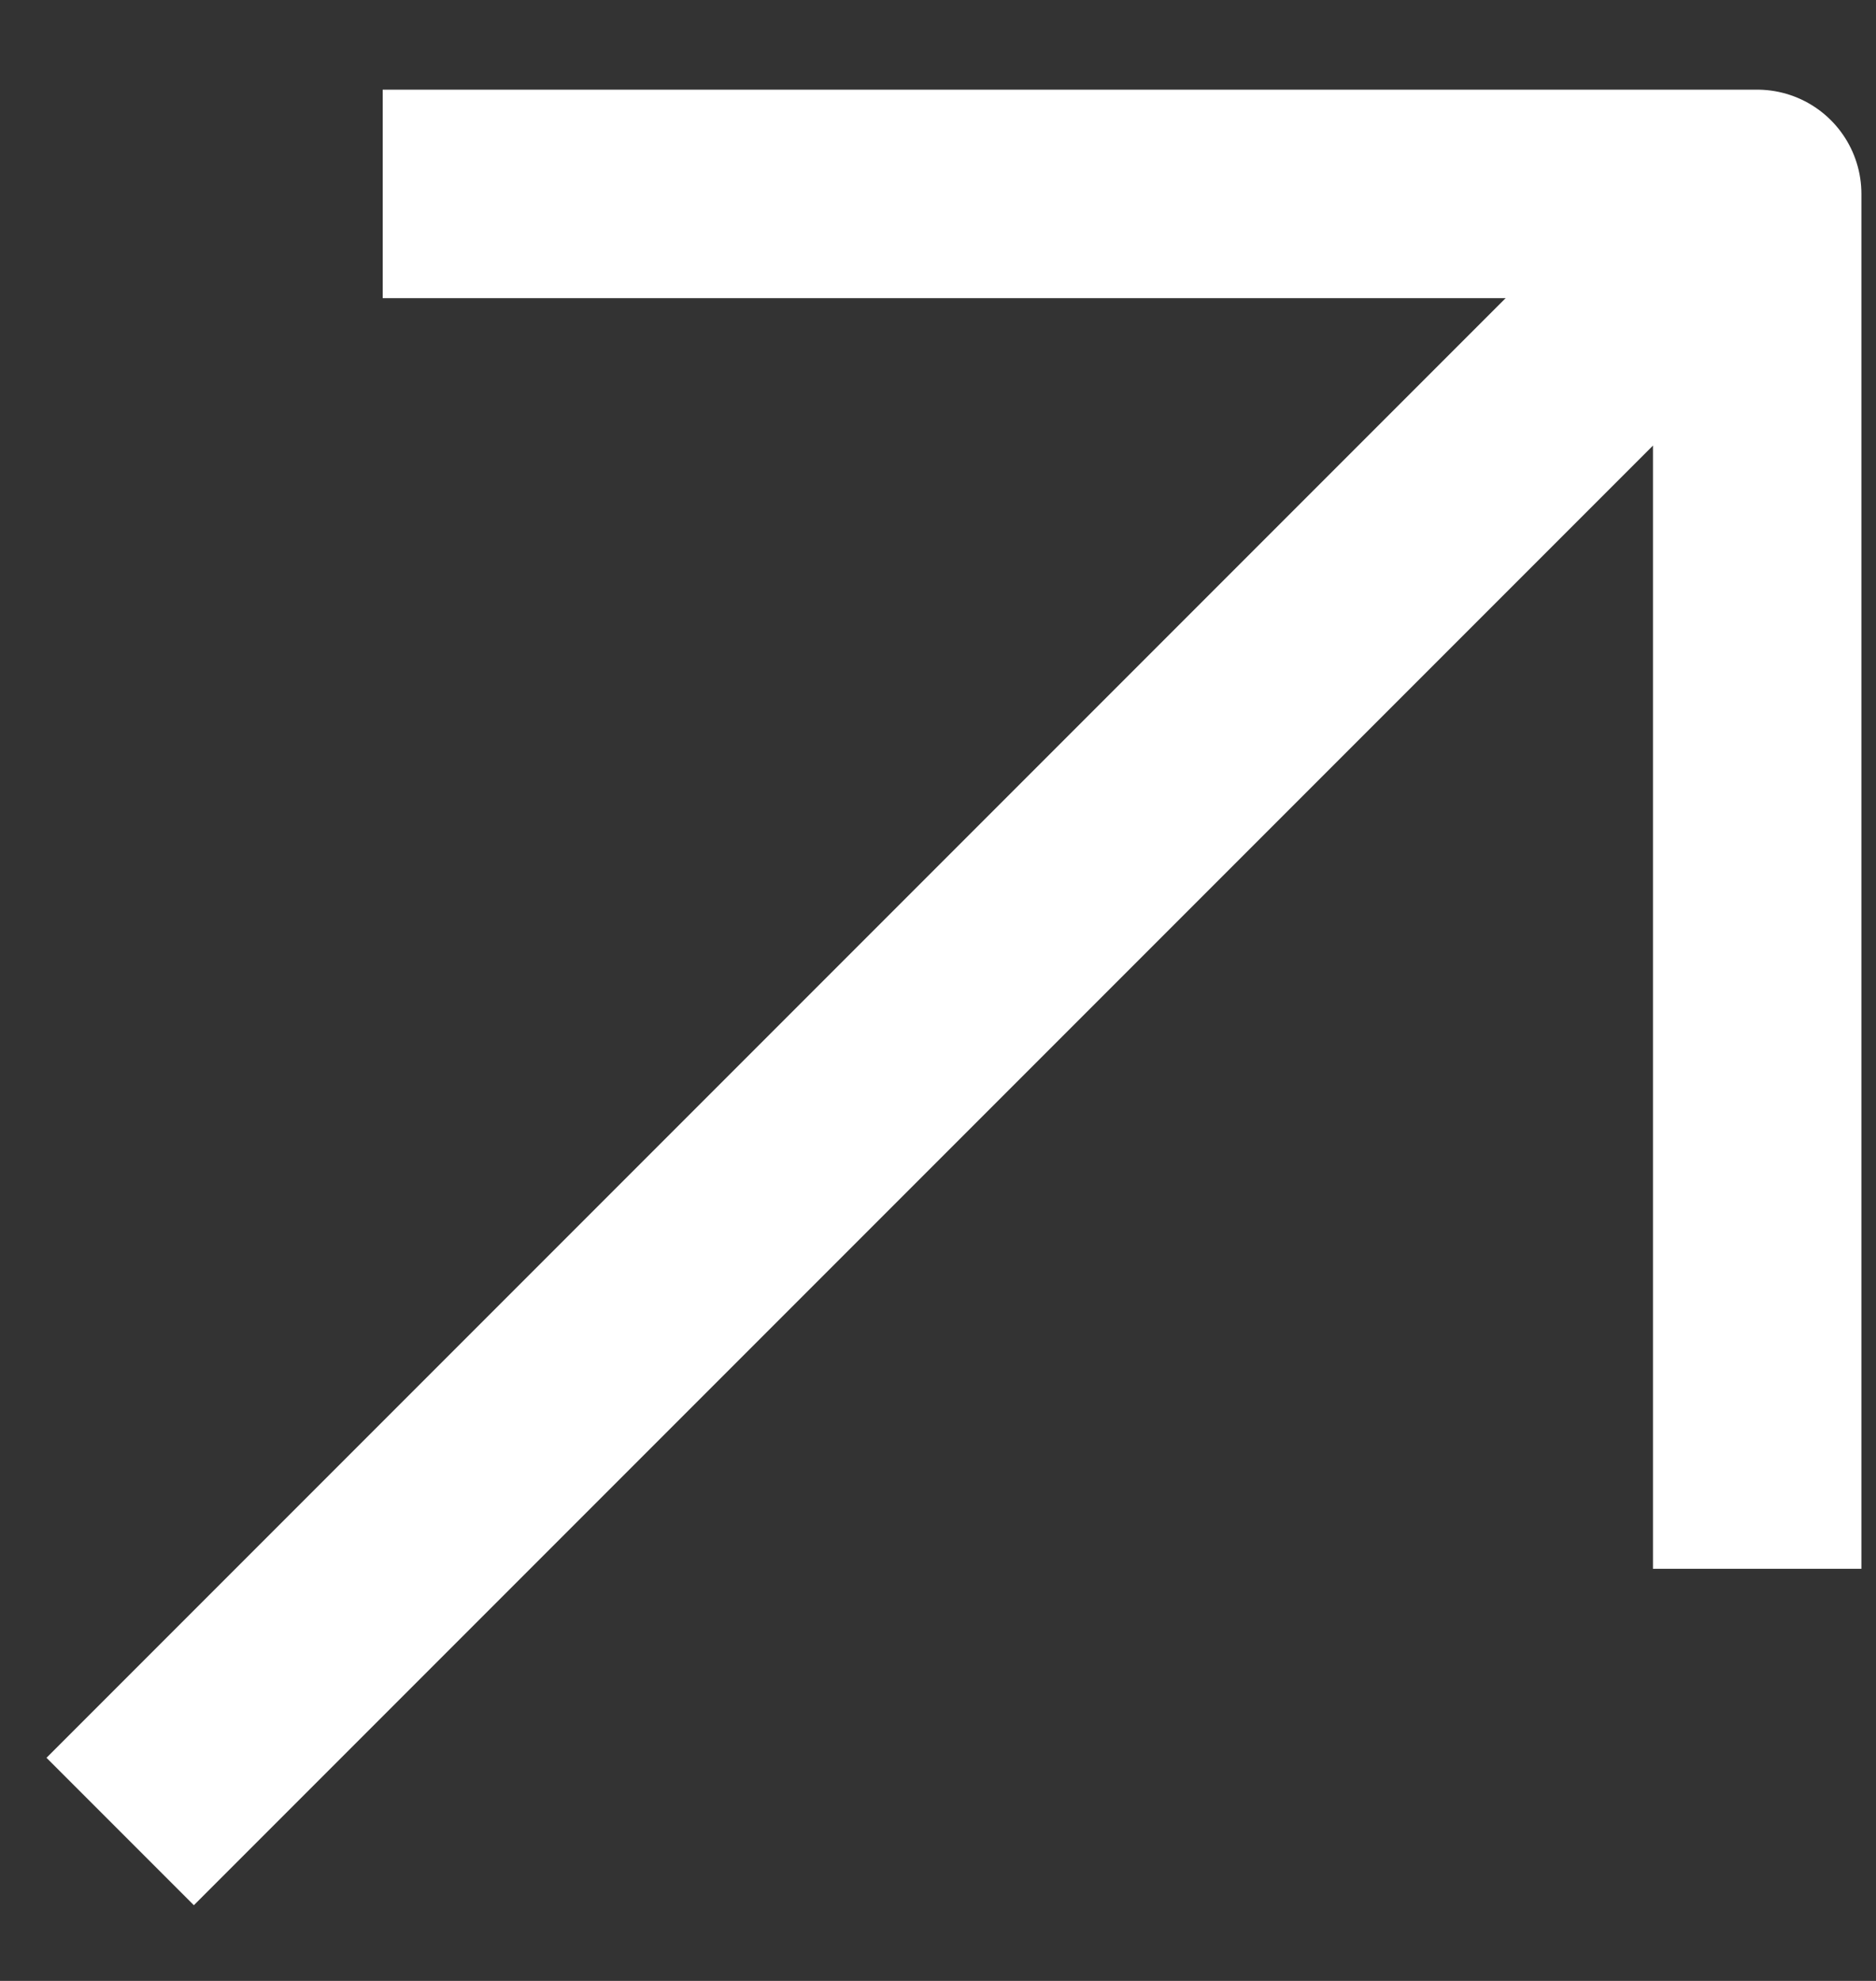
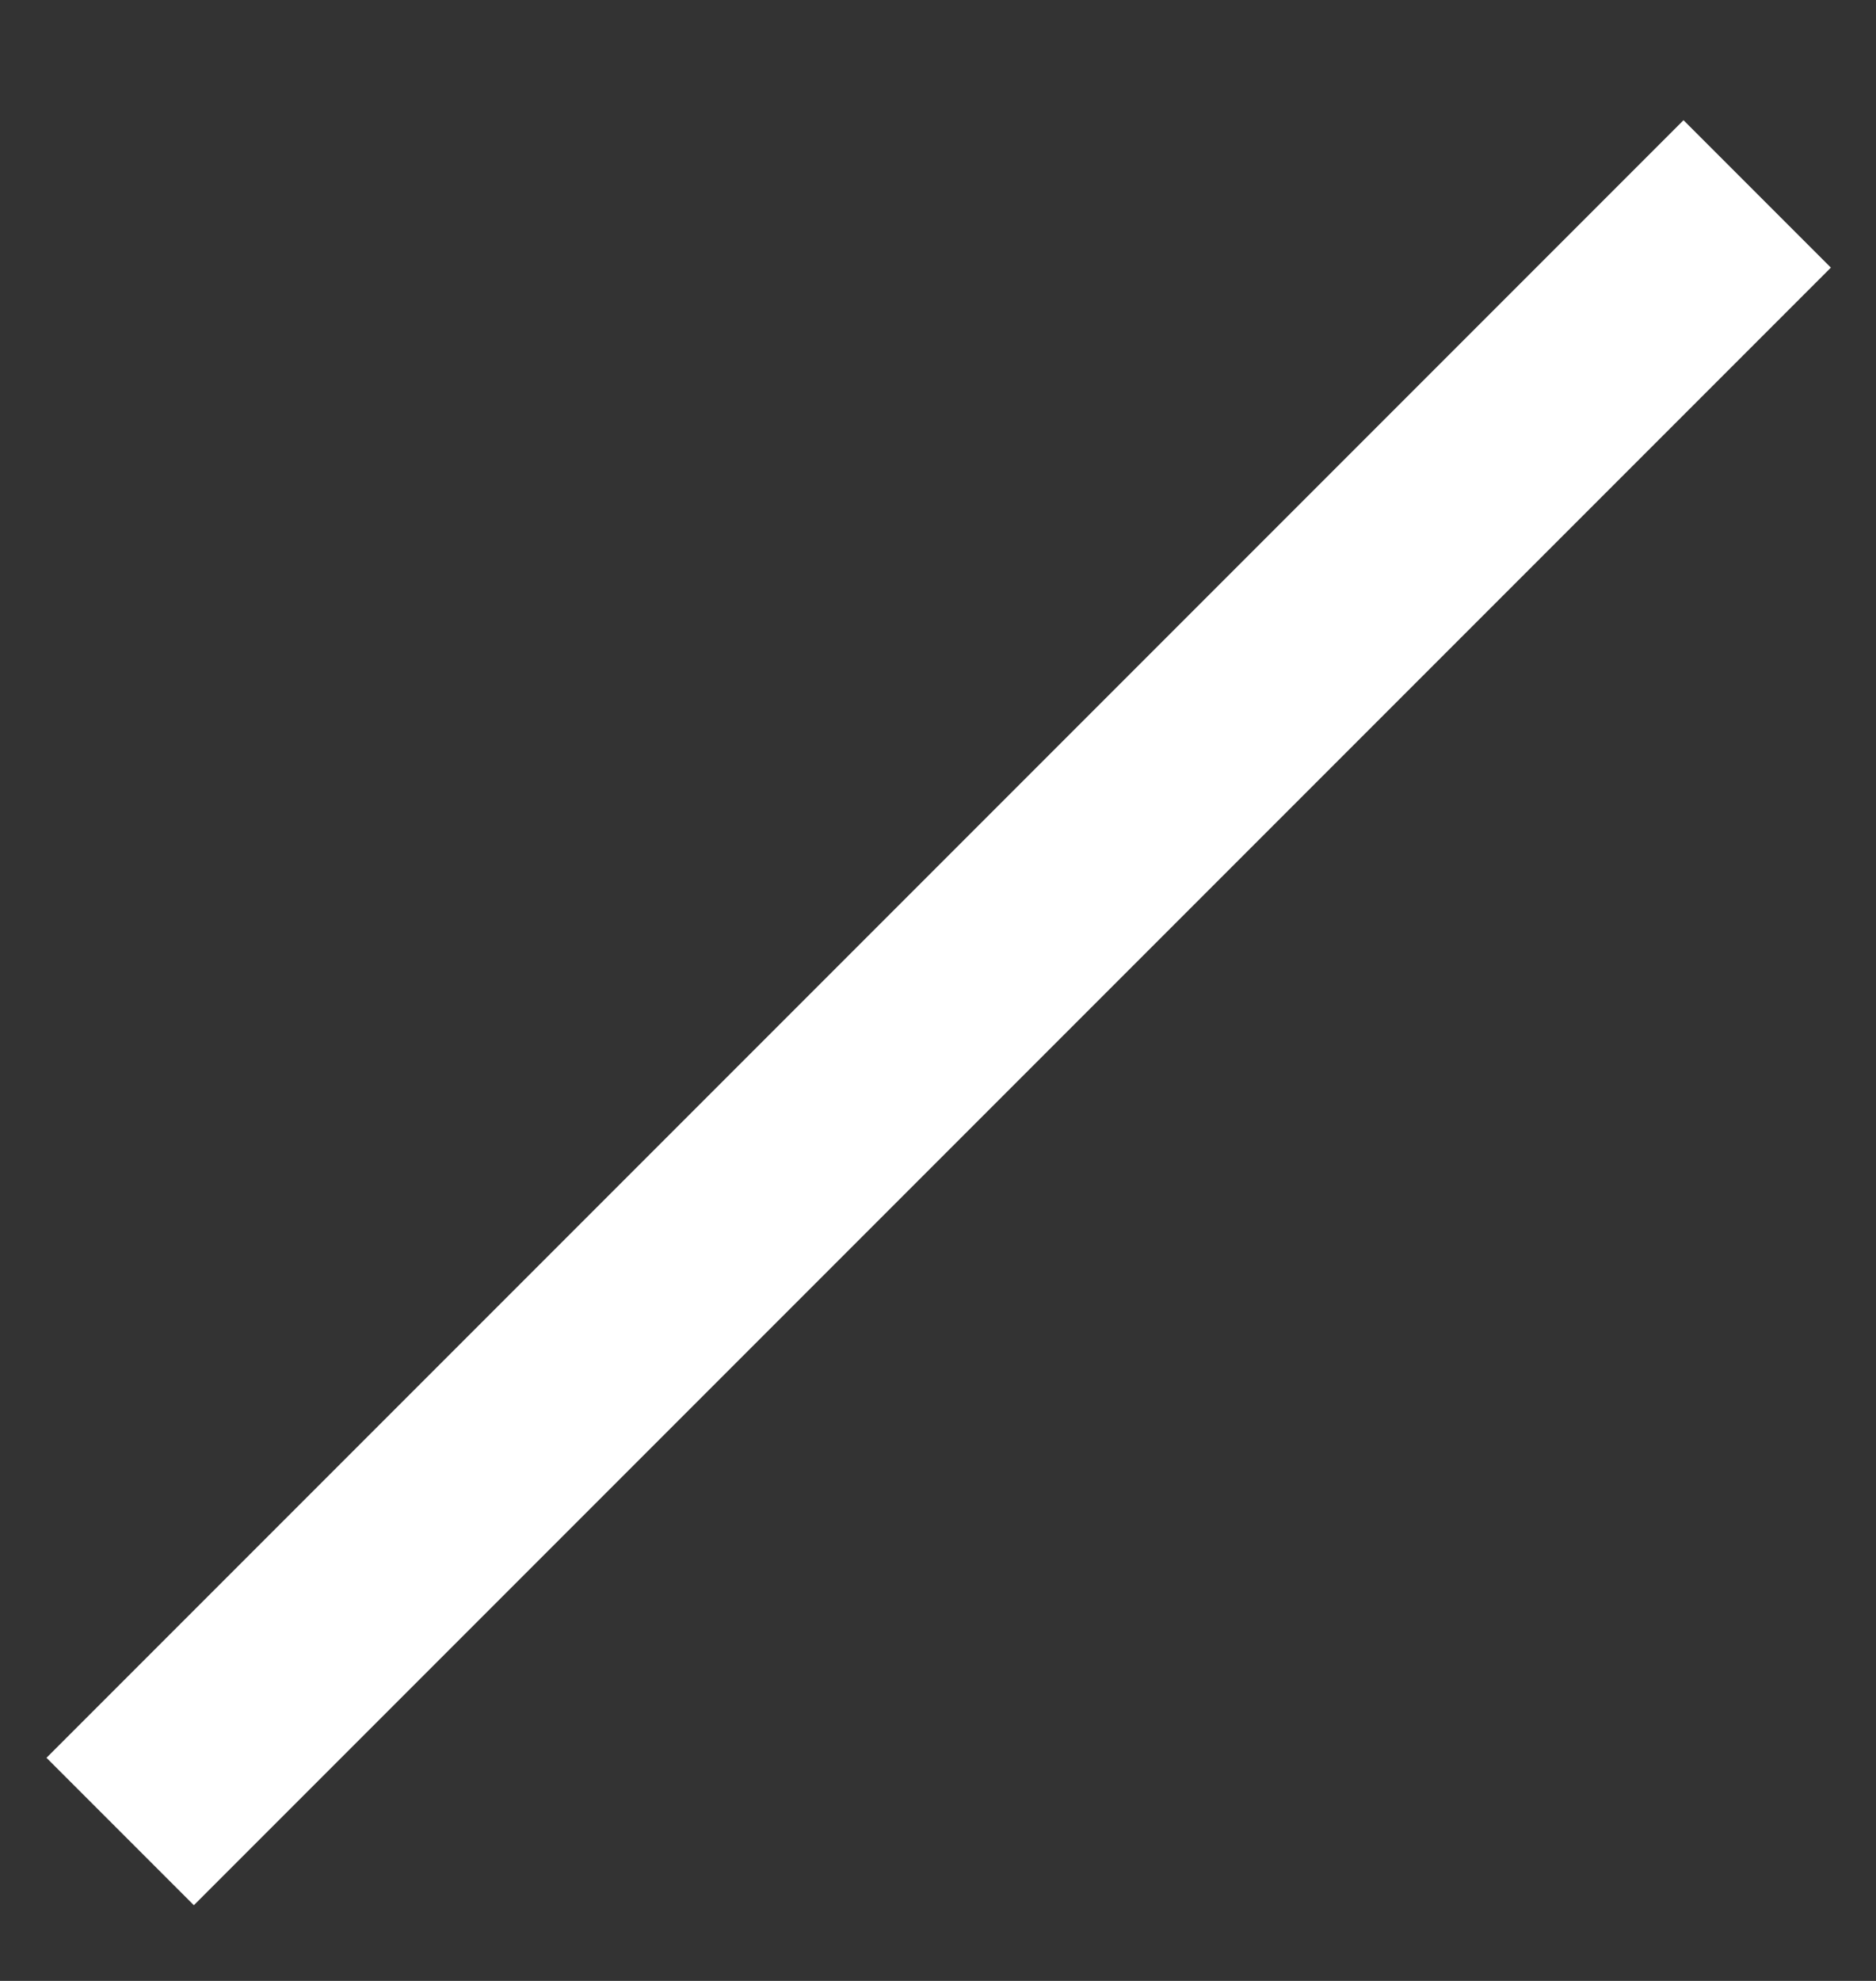
<svg xmlns="http://www.w3.org/2000/svg" width="18" height="19" viewBox="0 0 18 19" fill="none">
  <rect x="0" y="0" width="18" height="19" fill="#333333" stroke="none" />
  <path d="M1.153 16.153L0.446 16.86L1.86 18.274L2.567 17.567L1.153 16.153ZM2.567 17.567L17.567 2.567L16.153 1.153L1.153 16.153L2.567 17.567Z" fill="white" />
-   <path d="M4.672 1.86H16.86V14.047" stroke="white" stroke-width="2" stroke-linecap="square" stroke-linejoin="round" />
</svg>